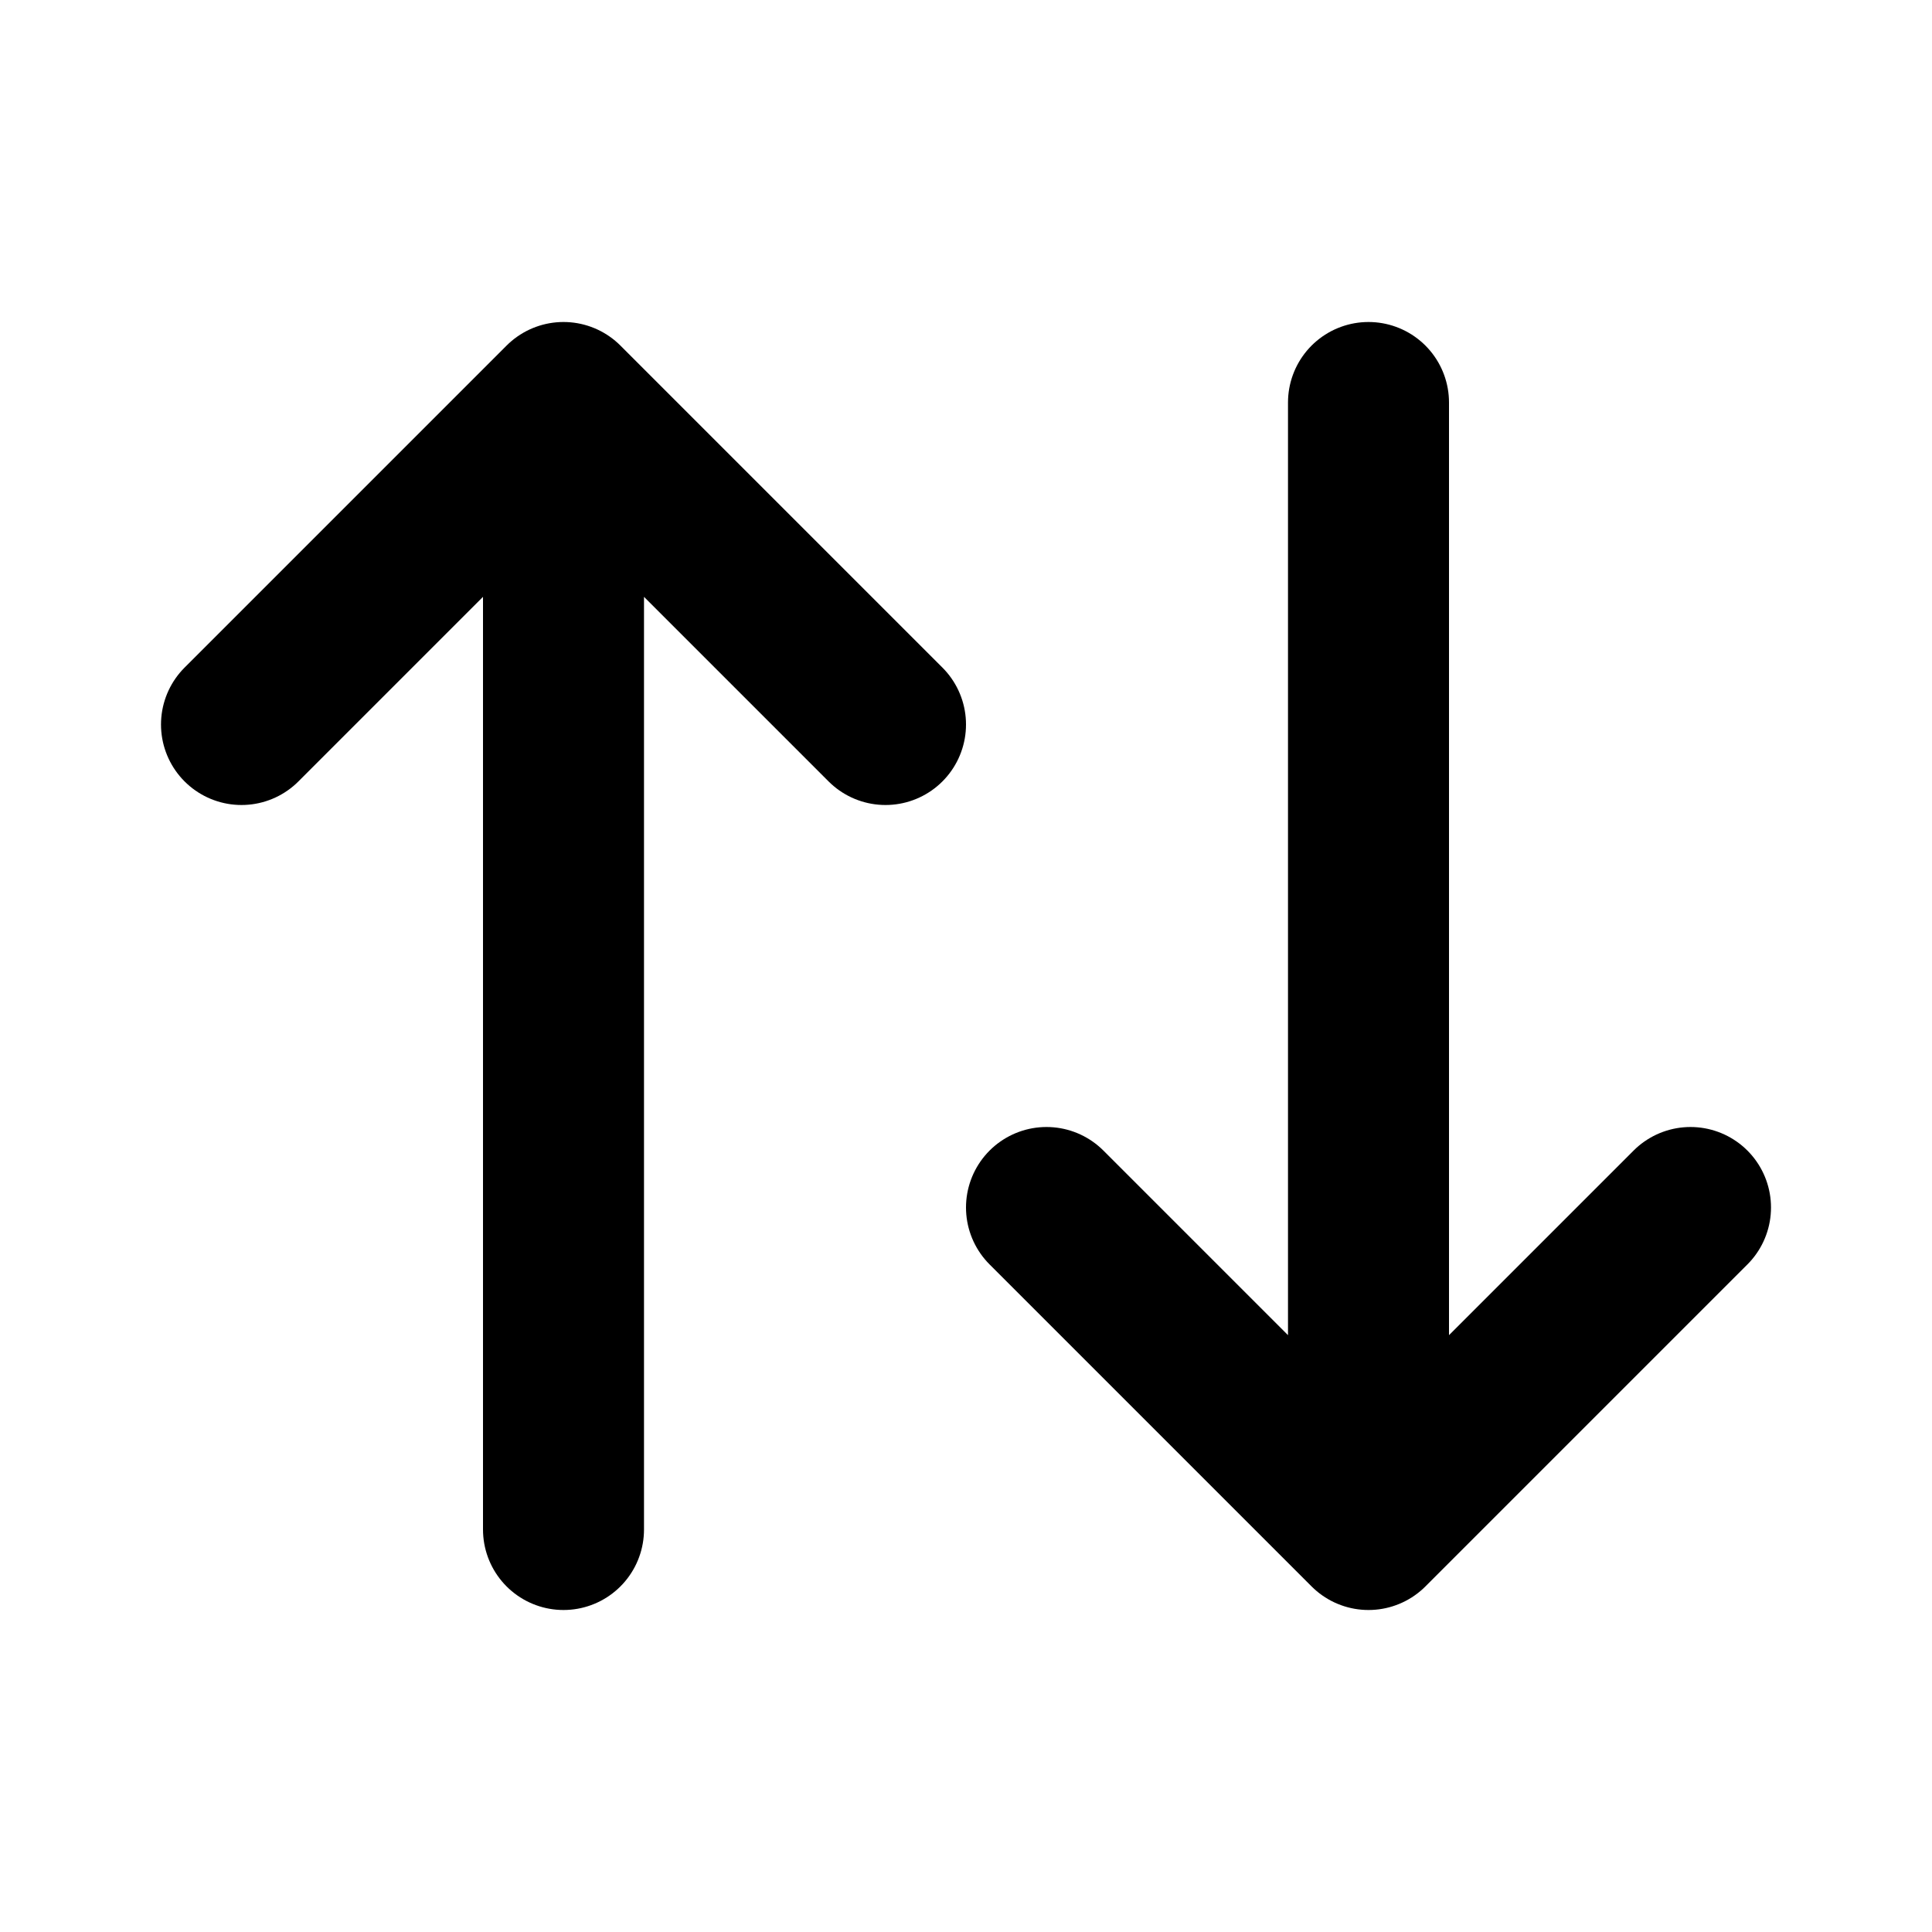
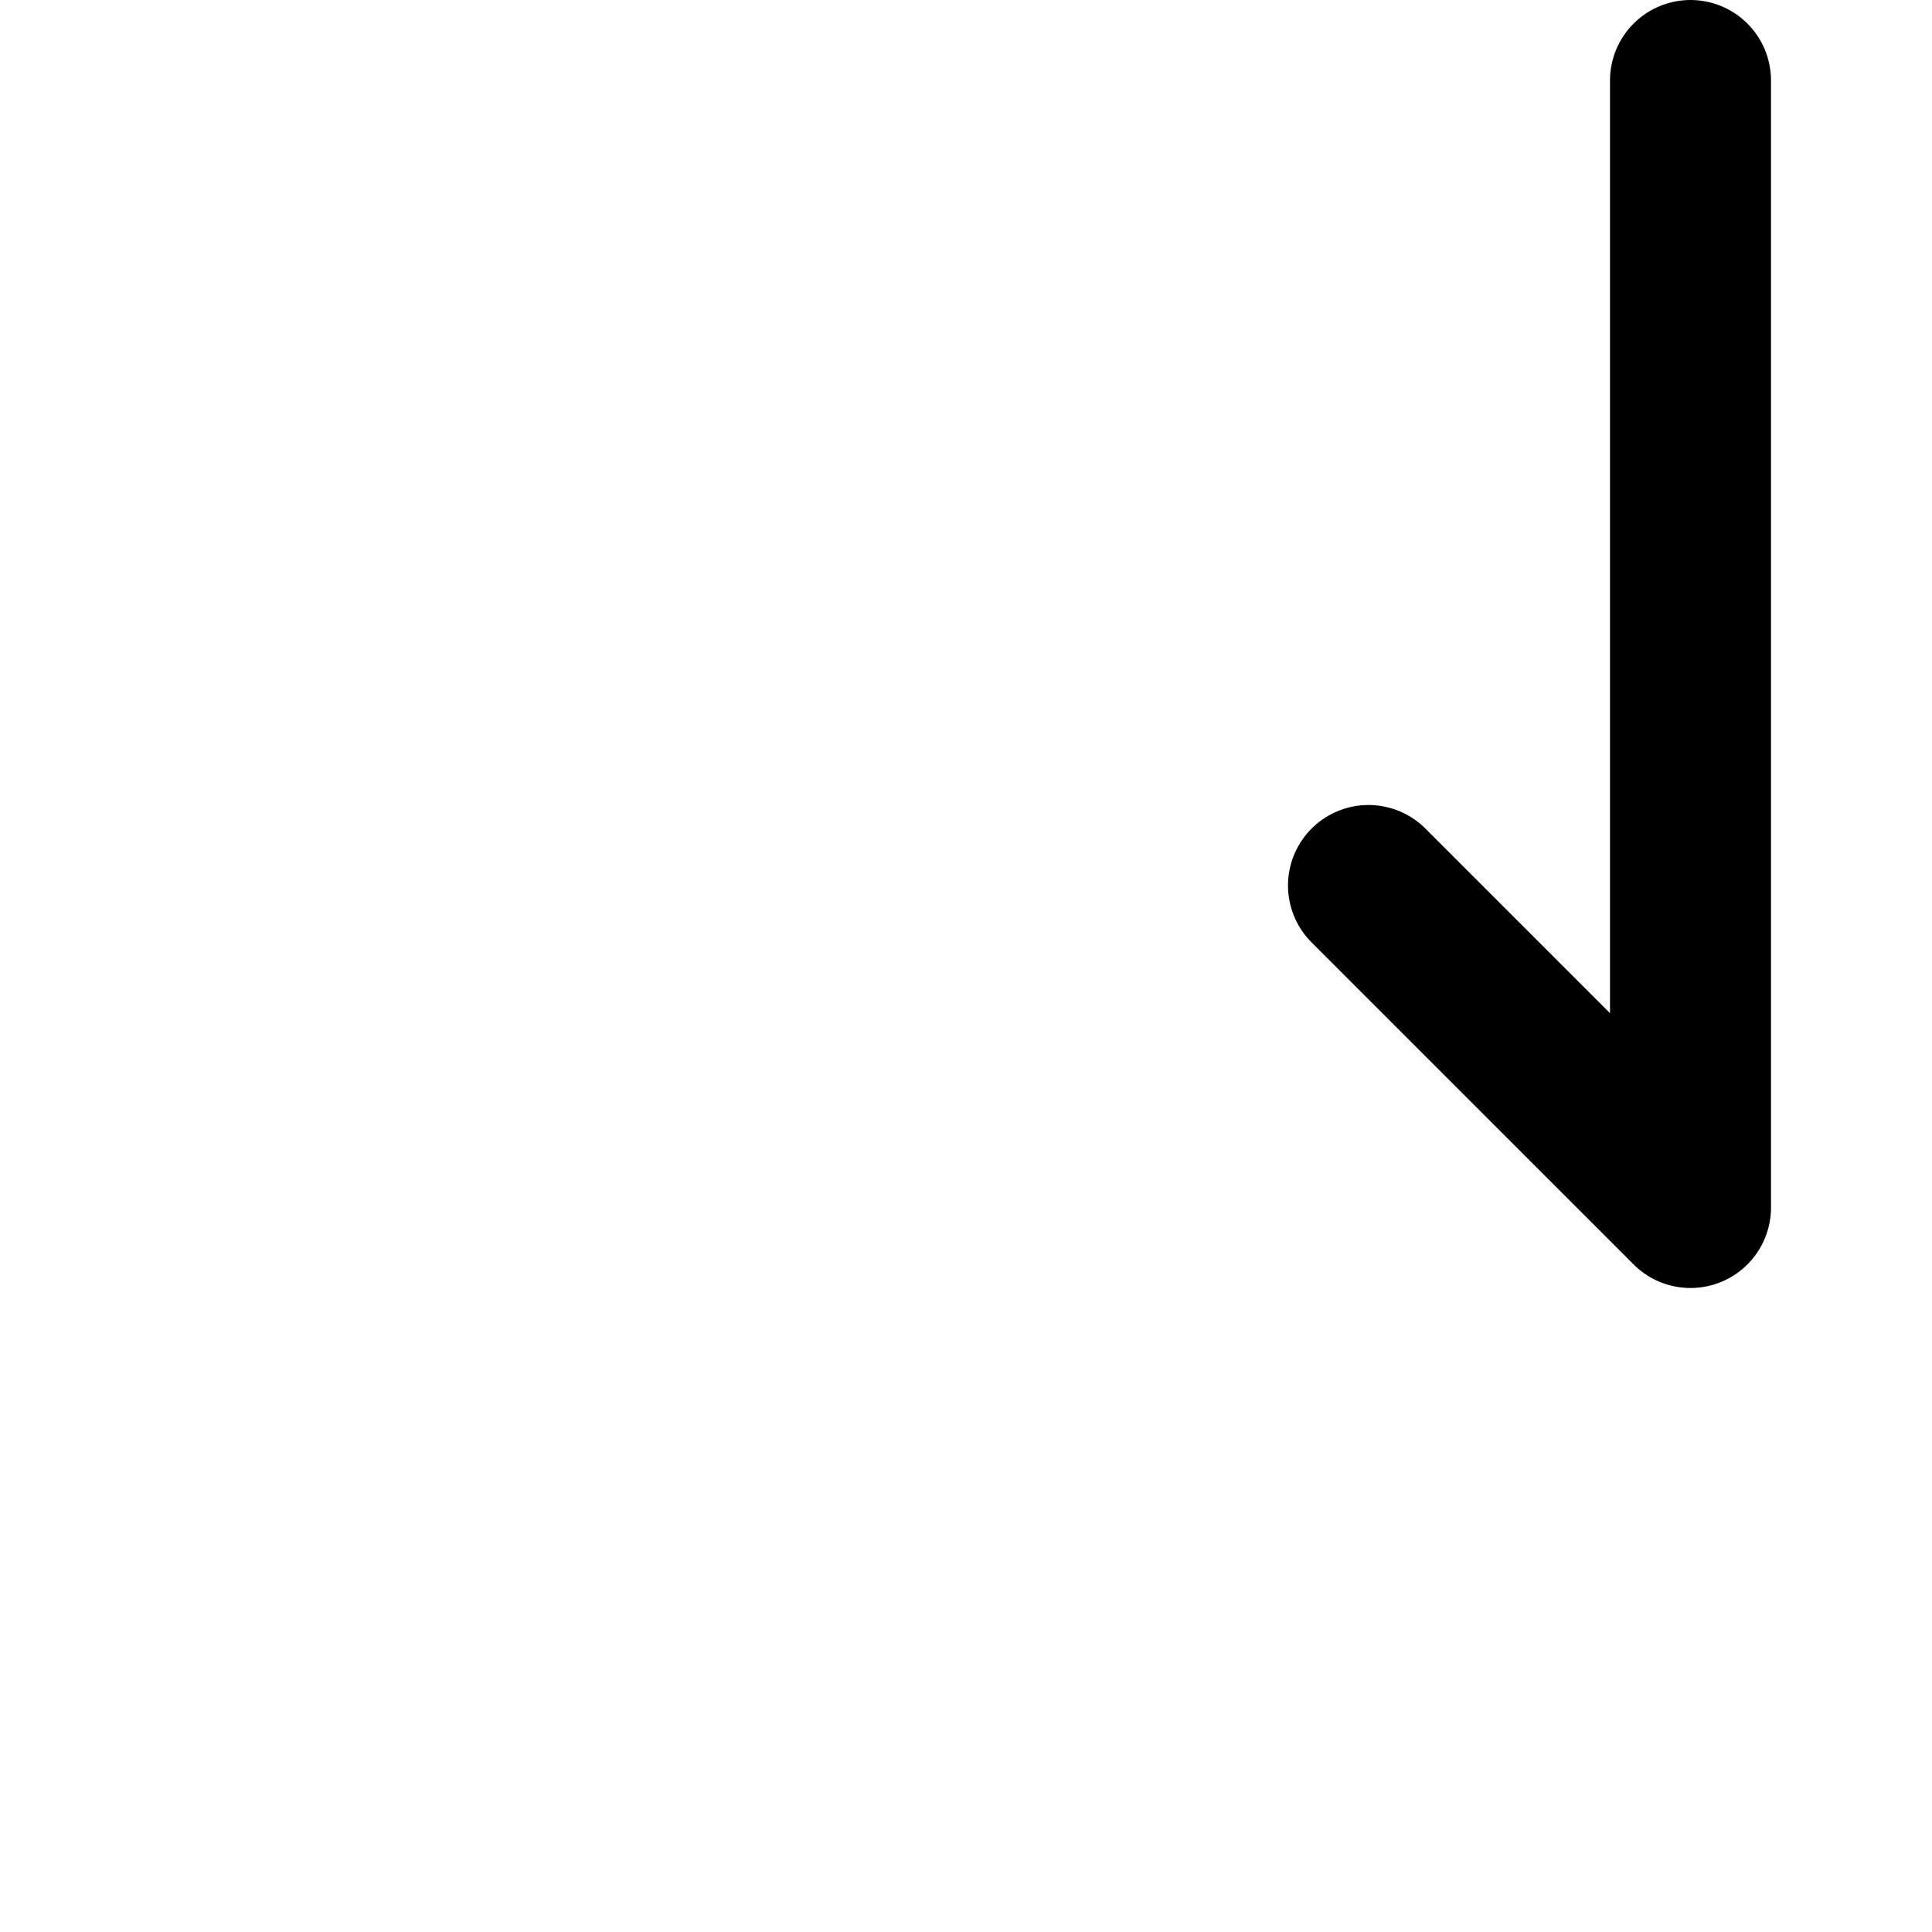
<svg xmlns="http://www.w3.org/2000/svg" width="24" height="24" viewBox="0 0 24 24" fill="none" stroke="currentColor" stroke-width="2" stroke-linecap="round" stroke-linejoin="round" class="icon icon-tabler icons-tabler-outline icon-tabler-arrows-sort">
-   <path stroke="none" d="M0 0h24v24H0z" fill="none" />
-   <path d="M3 9l4 -4l4 4m-4 -4v14" />
-   <path d="M21 15l-4 4l-4 -4m4 4v-14" />
+   <path d="M21 15l-4 -4m4 4v-14" />
</svg>